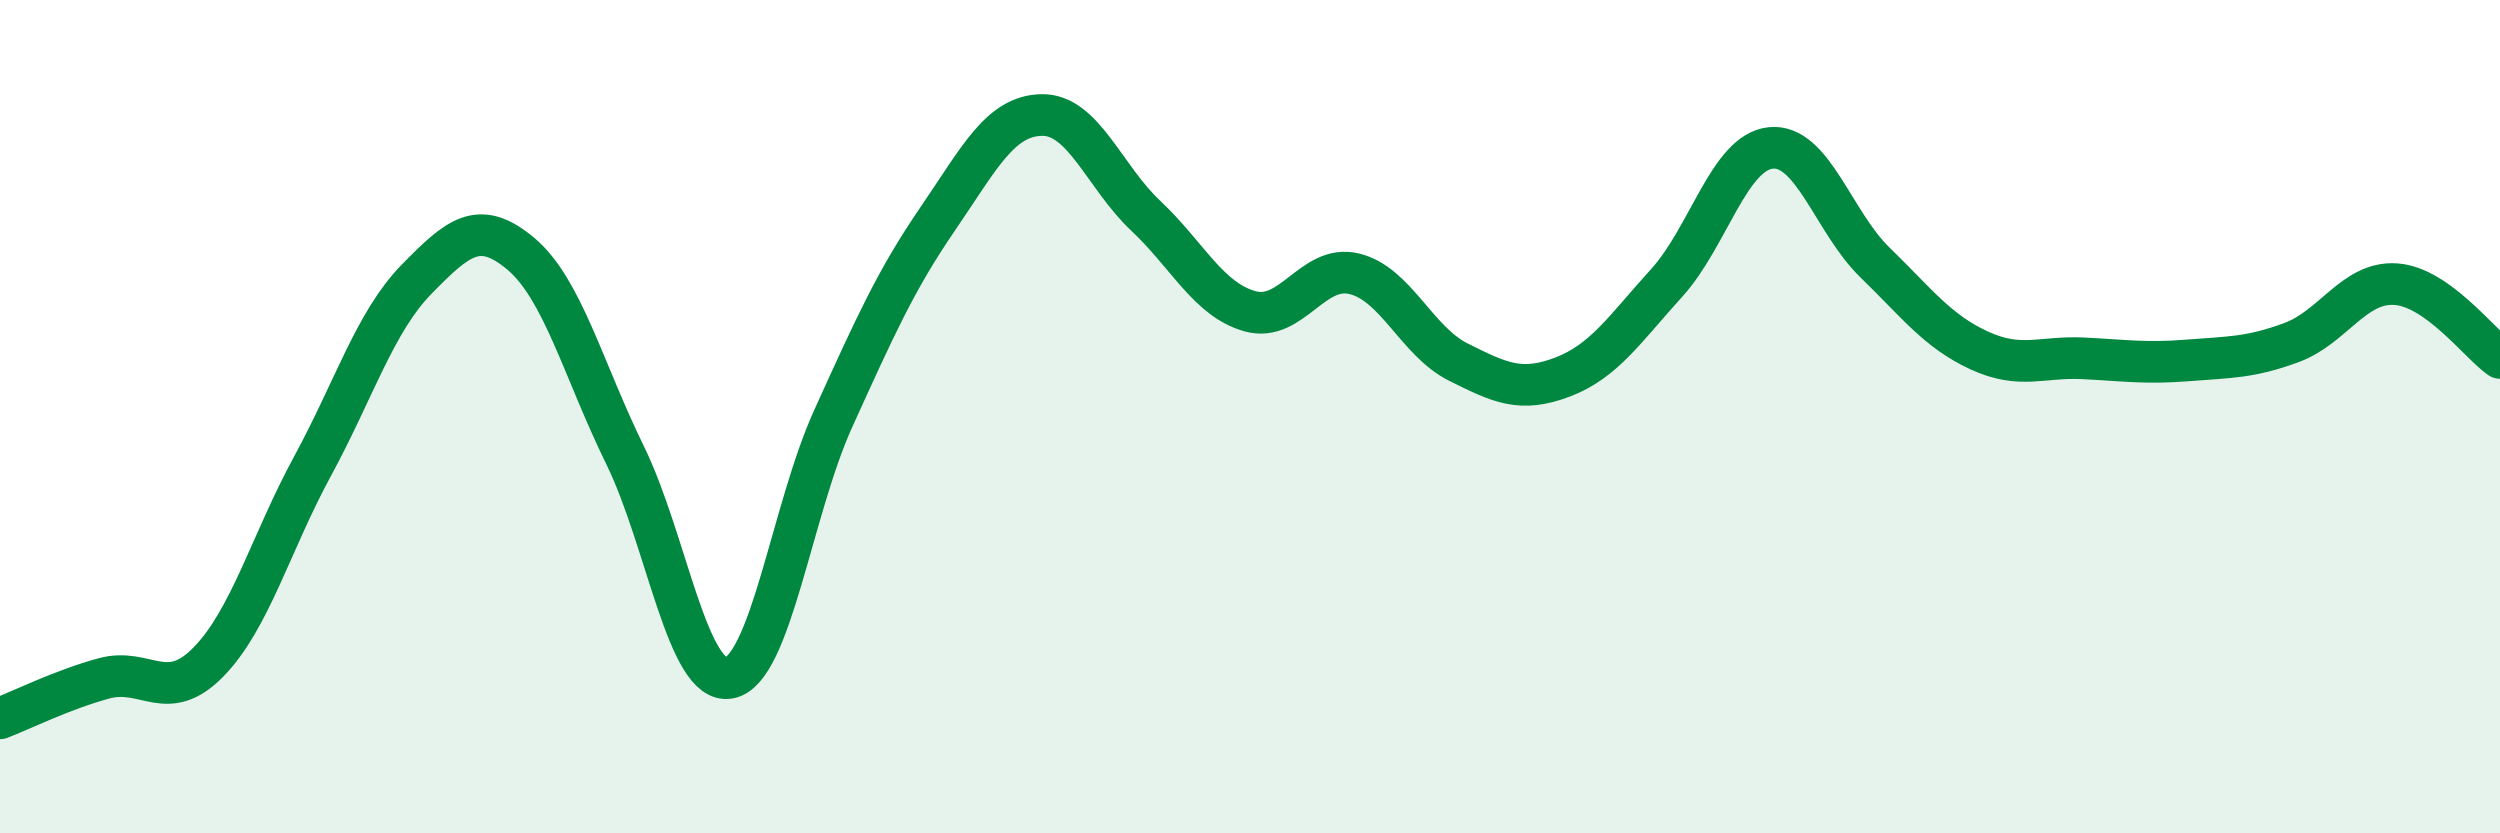
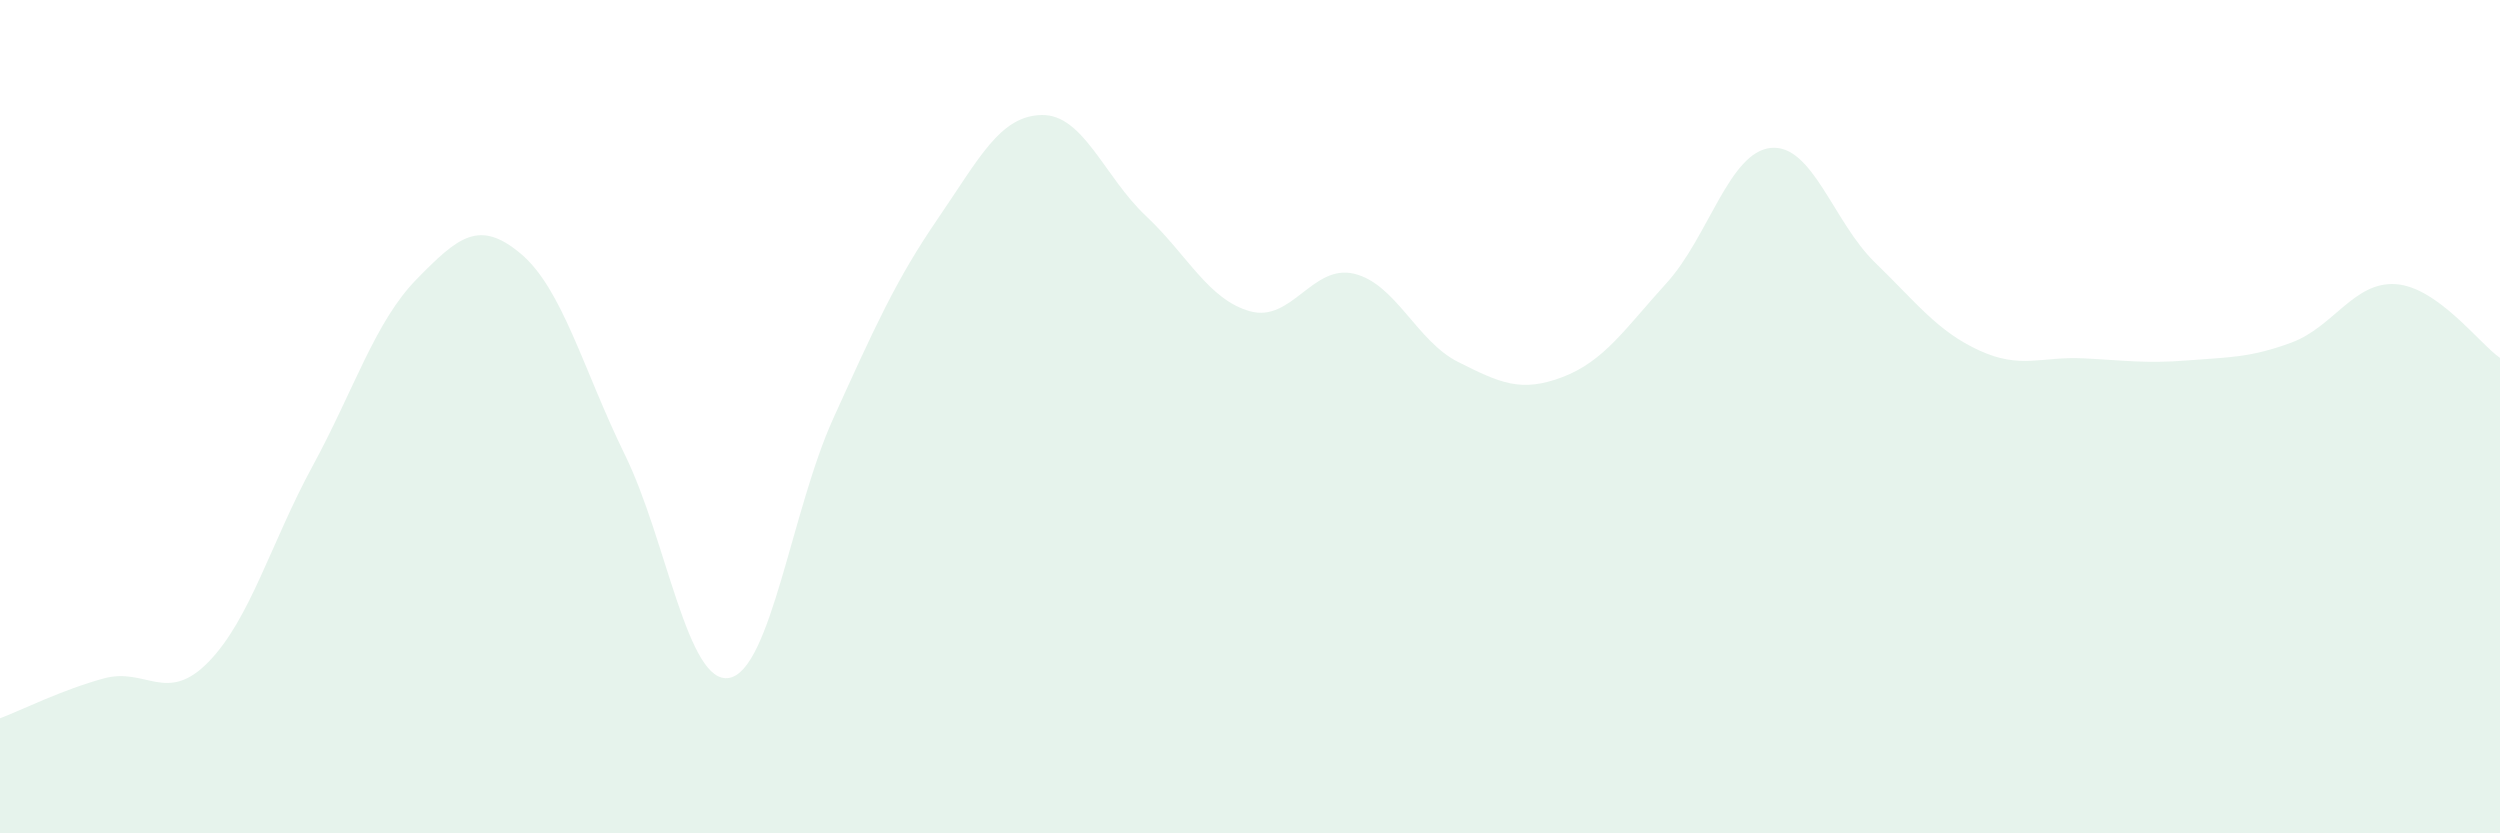
<svg xmlns="http://www.w3.org/2000/svg" width="60" height="20" viewBox="0 0 60 20">
  <path d="M 0,17.24 C 0.5,17.05 1.5,16.55 2.5,16.28 C 3.5,16.01 4,16.91 5,15.89 C 6,14.87 6.5,13.03 7.5,11.19 C 8.5,9.35 9,7.72 10,6.7 C 11,5.68 11.5,5.25 12.5,6.09 C 13.5,6.93 14,8.88 15,10.92 C 16,12.96 16.5,16.45 17.5,16.27 C 18.5,16.09 19,12.24 20,10.04 C 21,7.84 21.5,6.72 22.5,5.26 C 23.5,3.8 24,2.78 25,2.76 C 26,2.74 26.5,4.24 27.5,5.18 C 28.5,6.12 29,7.19 30,7.47 C 31,7.75 31.5,6.33 32.5,6.57 C 33.5,6.81 34,8.19 35,8.69 C 36,9.19 36.5,9.43 37.5,9.05 C 38.5,8.67 39,7.89 40,6.79 C 41,5.69 41.5,3.65 42.5,3.55 C 43.5,3.45 44,5.33 45,6.3 C 46,7.27 46.5,7.95 47.5,8.41 C 48.5,8.87 49,8.55 50,8.6 C 51,8.65 51.5,8.73 52.5,8.65 C 53.5,8.57 54,8.59 55,8.22 C 56,7.85 56.5,6.75 57.5,6.82 C 58.5,6.89 59.5,8.24 60,8.59L60 20L0 20Z" fill="#008740" opacity="0.1" stroke-linecap="round" stroke-linejoin="round" />
-   <path d="M 0,17.24 C 0.5,17.05 1.5,16.55 2.5,16.28 C 3.5,16.01 4,16.91 5,15.89 C 6,14.87 6.5,13.03 7.5,11.19 C 8.5,9.35 9,7.72 10,6.7 C 11,5.68 11.5,5.25 12.5,6.09 C 13.5,6.93 14,8.88 15,10.92 C 16,12.96 16.5,16.45 17.5,16.27 C 18.5,16.09 19,12.24 20,10.04 C 21,7.84 21.5,6.72 22.5,5.26 C 23.5,3.8 24,2.78 25,2.76 C 26,2.74 26.5,4.24 27.5,5.18 C 28.5,6.12 29,7.19 30,7.47 C 31,7.75 31.5,6.33 32.5,6.57 C 33.5,6.81 34,8.19 35,8.69 C 36,9.19 36.5,9.43 37.5,9.05 C 38.5,8.67 39,7.89 40,6.79 C 41,5.69 41.5,3.65 42.5,3.55 C 43.5,3.45 44,5.33 45,6.3 C 46,7.27 46.5,7.95 47.5,8.41 C 48.5,8.87 49,8.55 50,8.6 C 51,8.65 51.5,8.73 52.5,8.65 C 53.5,8.57 54,8.59 55,8.22 C 56,7.85 56.5,6.75 57.5,6.82 C 58.5,6.89 59.5,8.24 60,8.59" stroke="#008740" stroke-width="1" fill="none" stroke-linecap="round" stroke-linejoin="round" />
</svg>